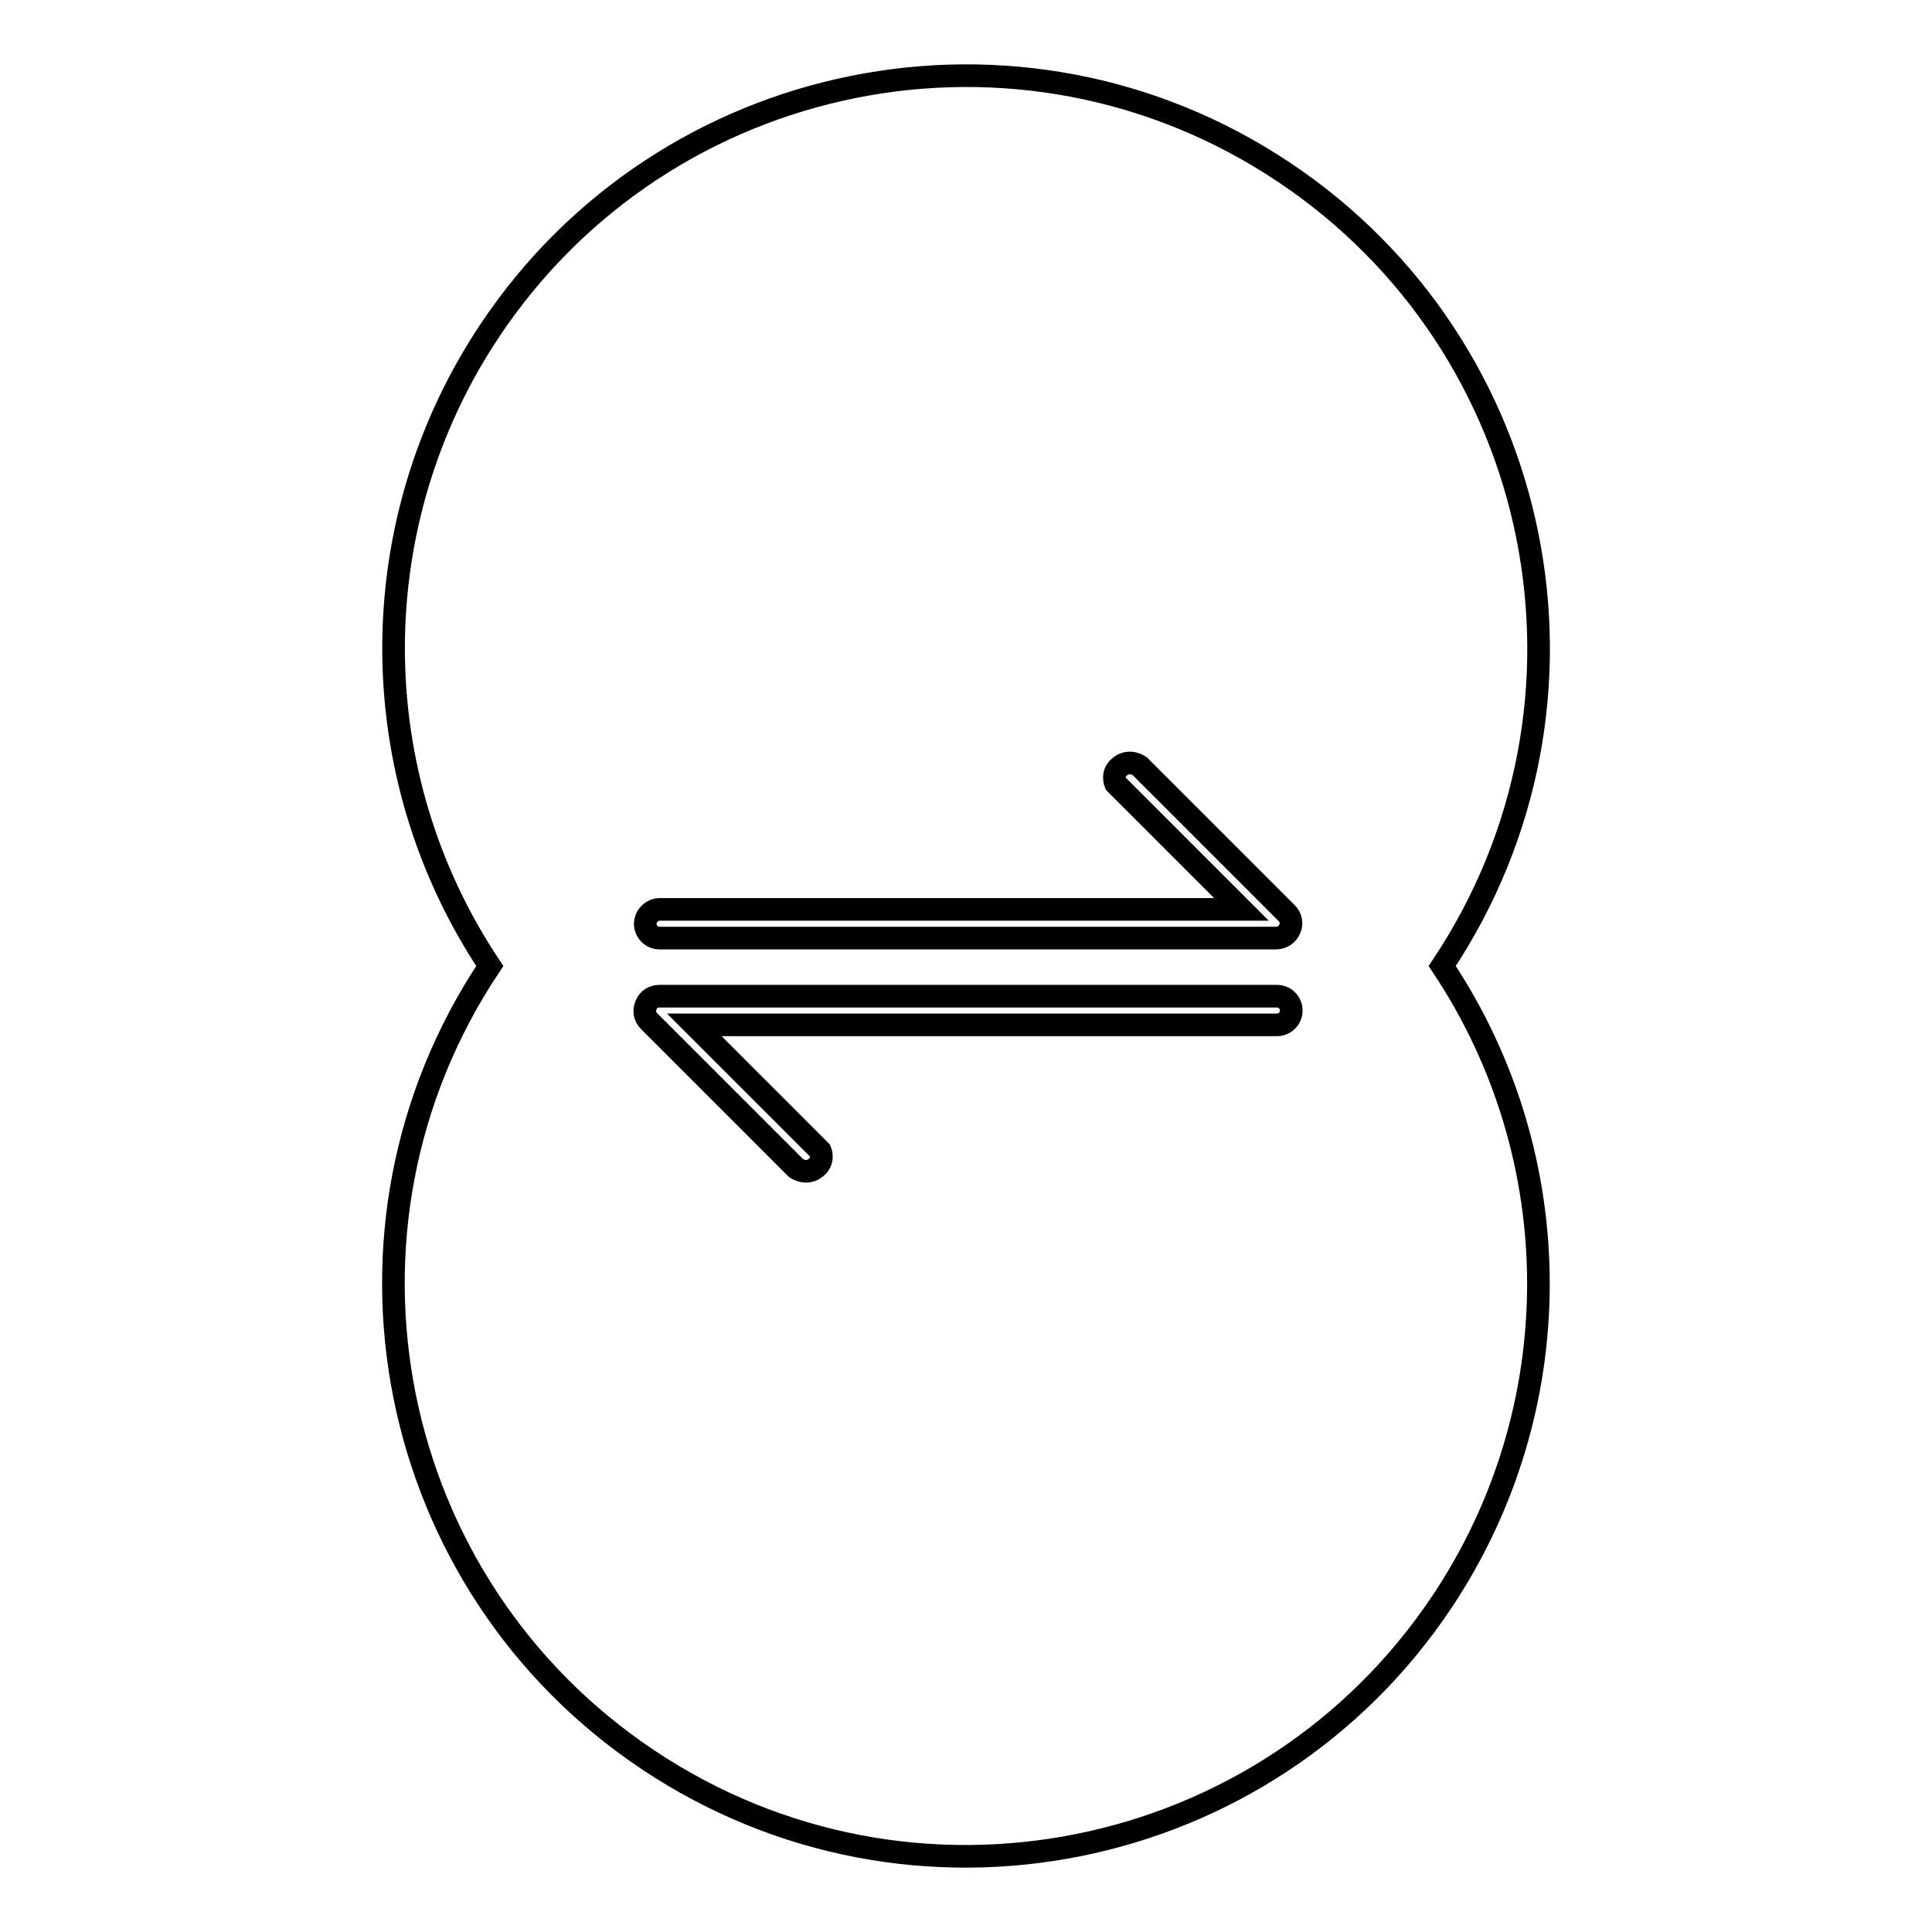
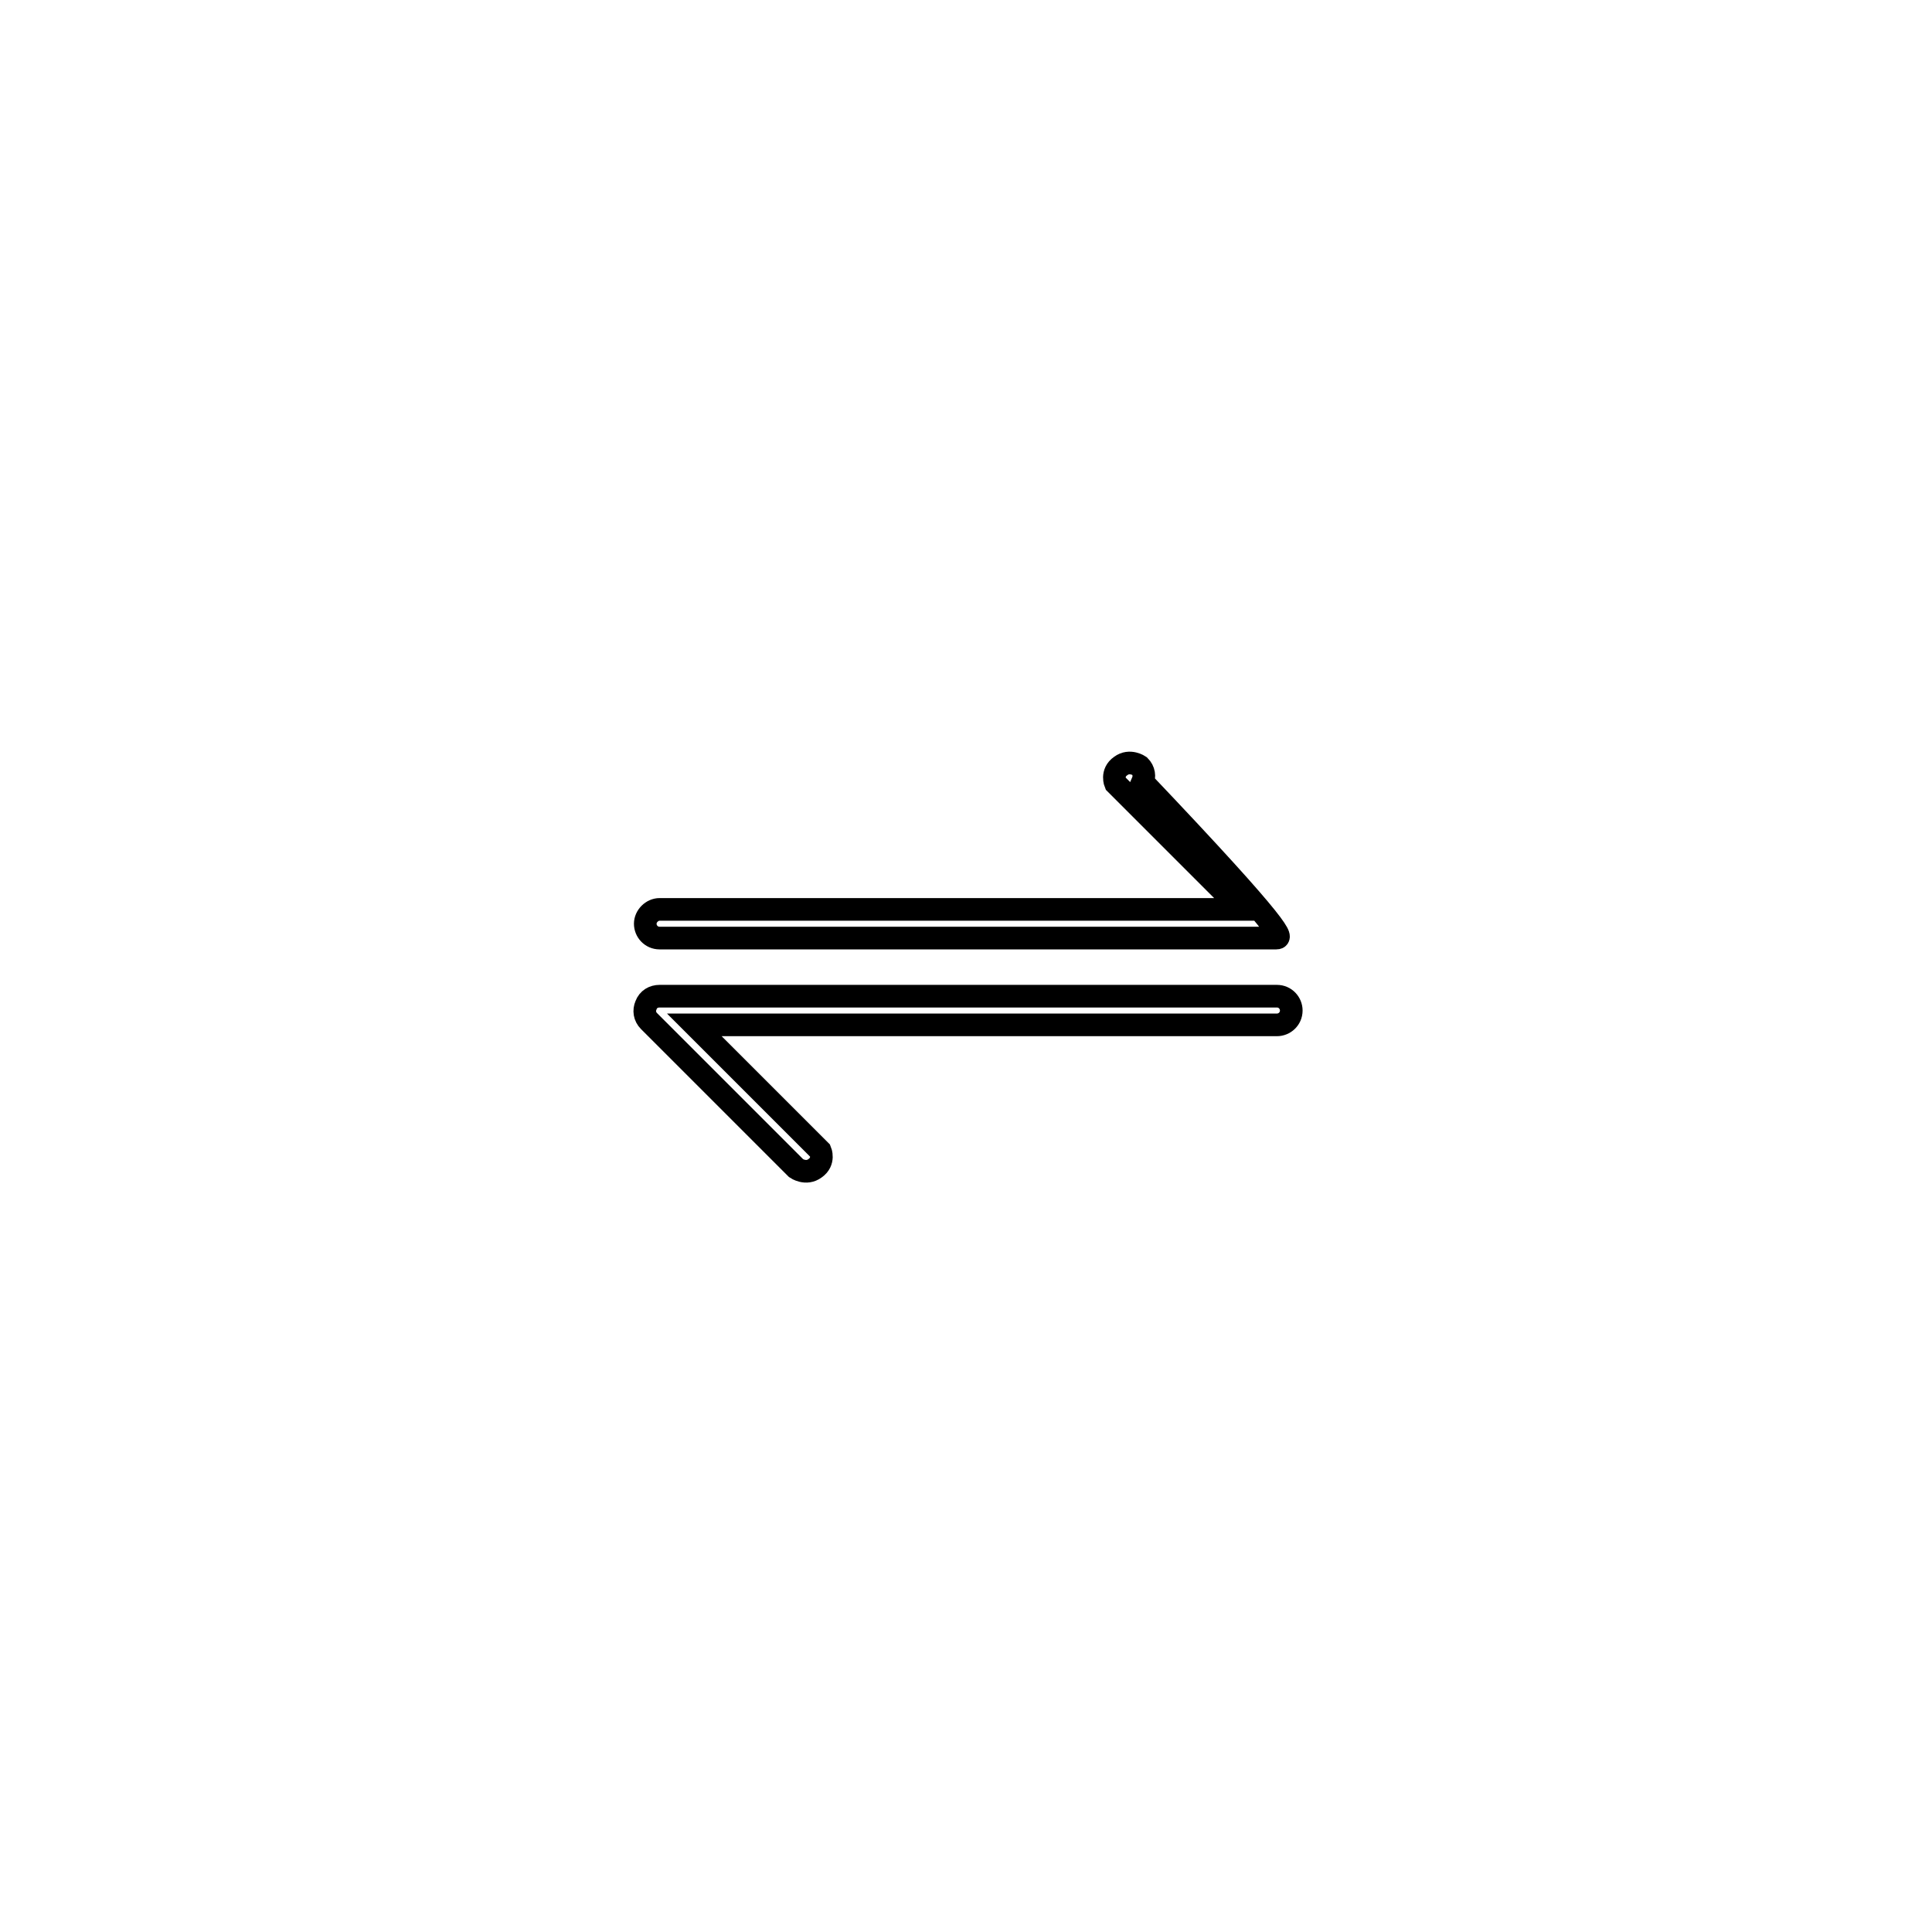
<svg xmlns="http://www.w3.org/2000/svg" version="1.1" x="0px" y="0px" viewBox="0 0 256 256" enable-background="new 0 0 256 256" xml:space="preserve">
  <g>
    <g>
-       <path stroke-width="3" fill-opacity="0" stroke="#000000" d="M169.1,124.3H87.4c-1.1,0-1.9-0.9-1.9-1.9s0.9-1.9,1.9-1.9h77.1l-16.7-16.7c0,0-0.6-1.4,0.7-2.3c1.2-0.9,2.5,0,2.5,0l19.5,19.5c0.6,0.6,0.7,1.4,0.4,2.1C170.6,123.8,169.9,124.3,169.1,124.3L169.1,124.3L169.1,124.3L169.1,124.3z" />
+       <path stroke-width="3" fill-opacity="0" stroke="#000000" d="M169.1,124.3H87.4c-1.1,0-1.9-0.9-1.9-1.9s0.9-1.9,1.9-1.9h77.1l-16.7-16.7c0,0-0.6-1.4,0.7-2.3c1.2-0.9,2.5,0,2.5,0c0.6,0.6,0.7,1.4,0.4,2.1C170.6,123.8,169.9,124.3,169.1,124.3L169.1,124.3L169.1,124.3L169.1,124.3z" />
      <path stroke-width="3" fill-opacity="0" stroke="#000000" d="M87.4,132h81.8c1.1,0,1.9,0.9,1.9,1.9c0,1.1-0.9,1.9-1.9,1.9H92l16.7,16.7c0,0,0.6,1.4-0.7,2.3c-1.2,0.9-2.5,0-2.5,0L86,135.3c-0.6-0.6-0.7-1.4-0.4-2.1C85.9,132.4,86.6,132,87.4,132L87.4,132L87.4,132L87.4,132z" />
-       <path stroke-width="3" fill-opacity="0" stroke="#000000" d="M64.9,128c-23.3,34.9-13.8,82,21,105.2c34.9,23.3,82,13.8,105.2-21c17-25.5,17-58.7,0-84.2c23.3-34.9,13.8-82-21-105.2c-34.9-23.3-82-13.8-105.2,21C47.9,69.3,47.9,102.5,64.9,128L64.9,128z" />
    </g>
  </g>
</svg>